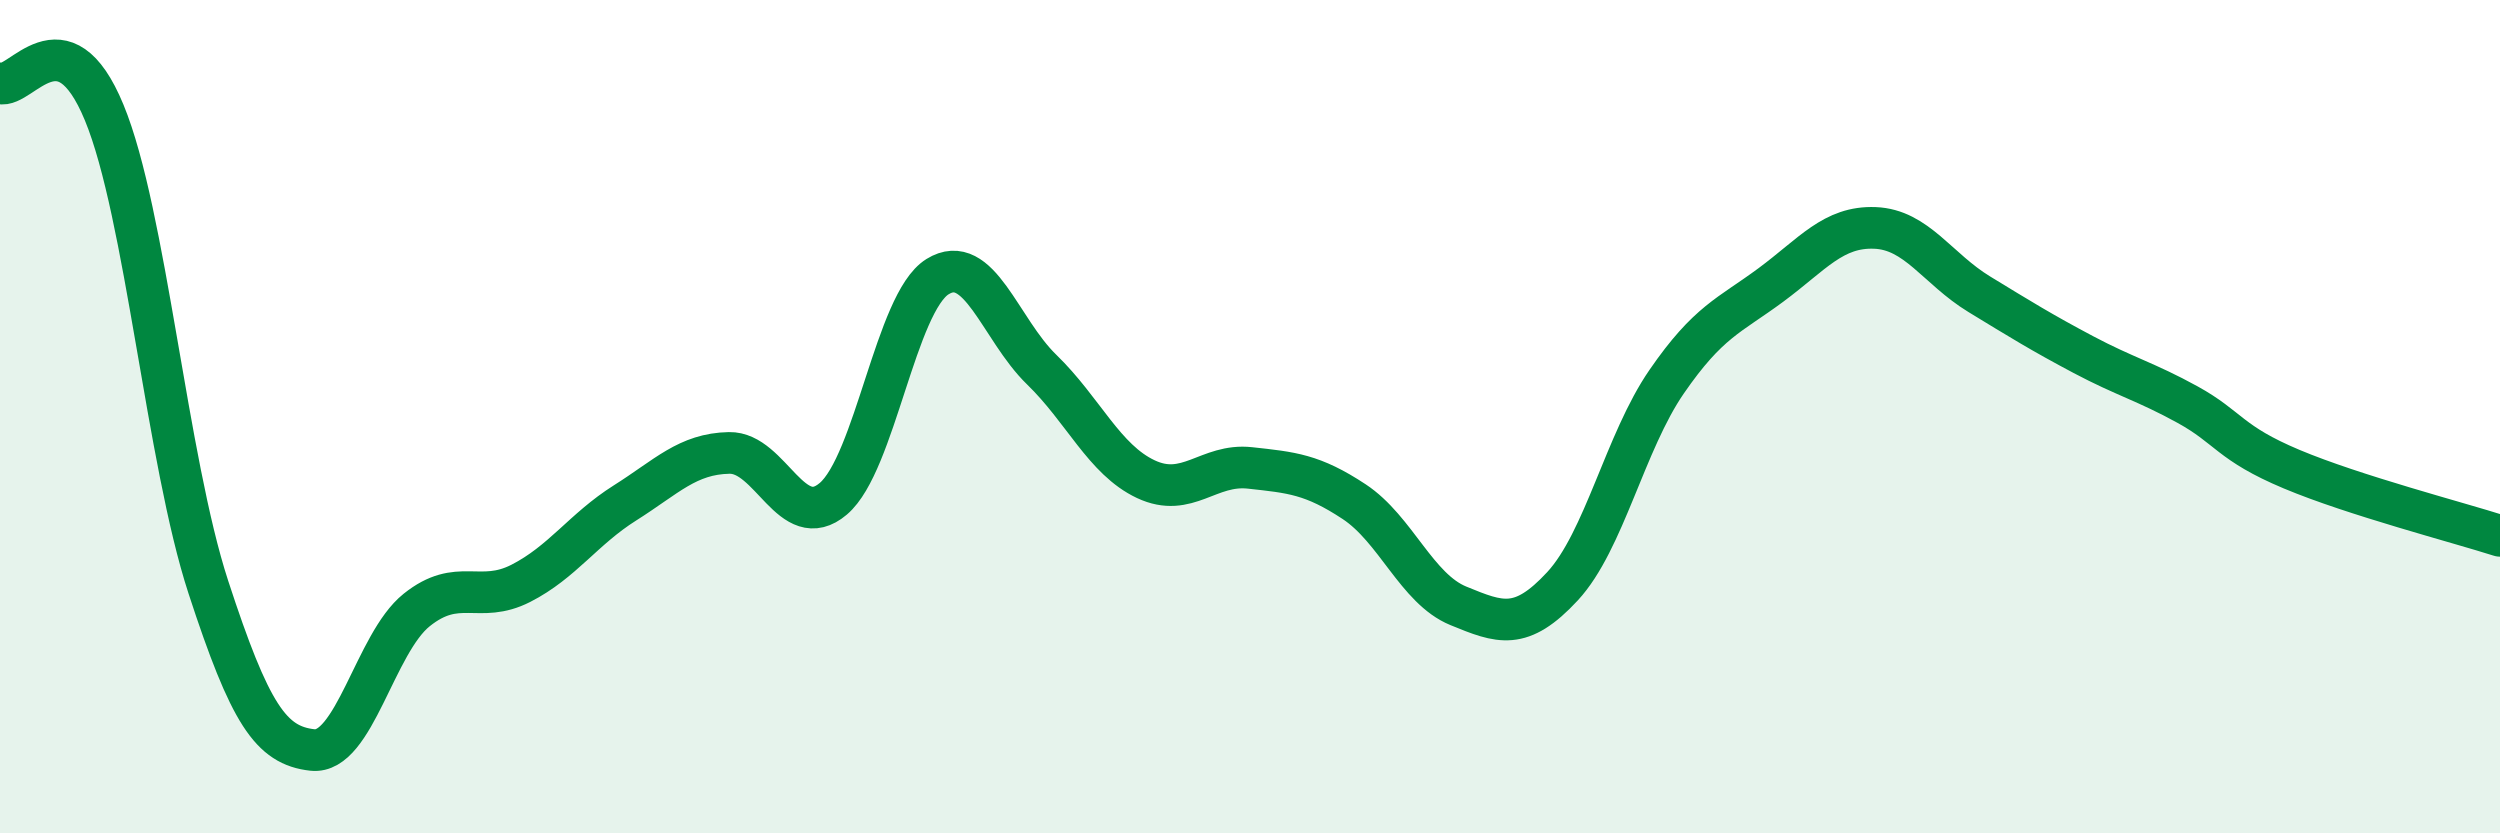
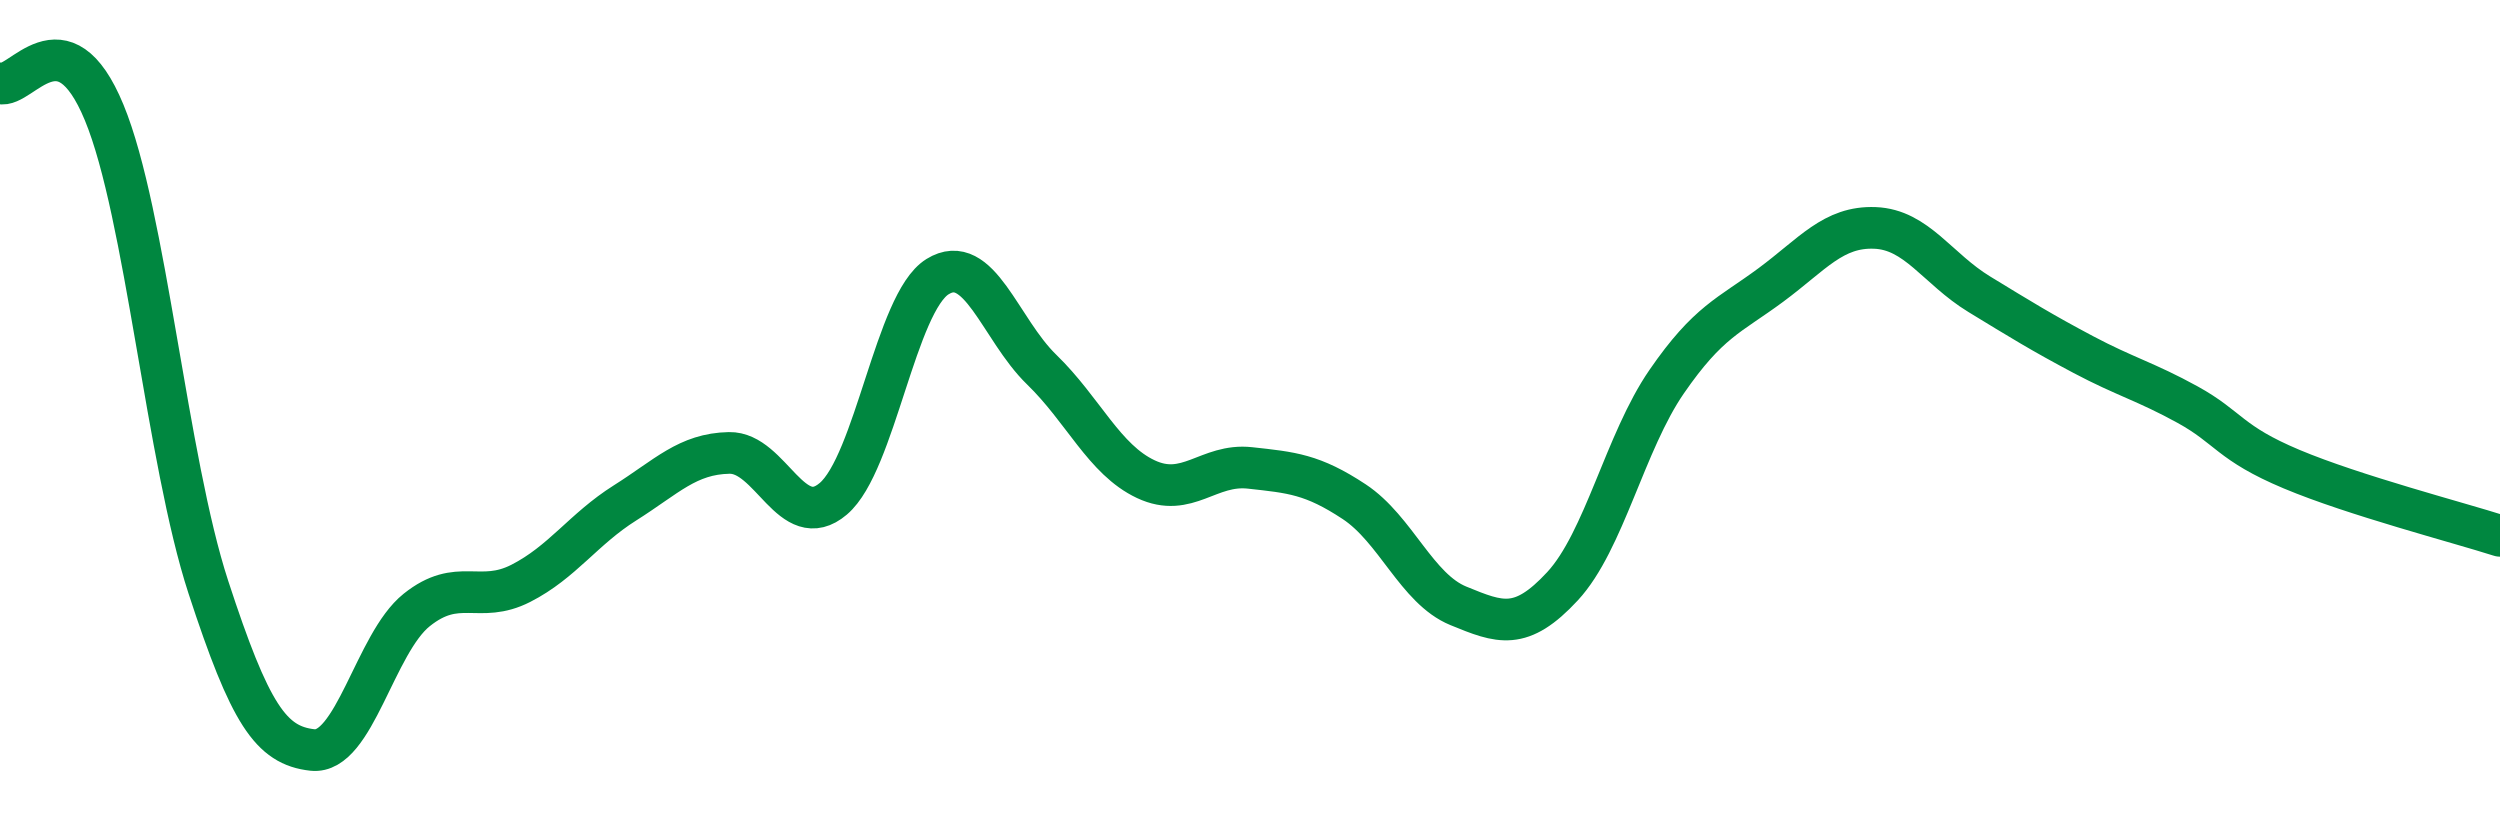
<svg xmlns="http://www.w3.org/2000/svg" width="60" height="20" viewBox="0 0 60 20">
-   <path d="M 0,2 C 0.5,2.14 1.5,0.28 2.5,2.7 C 3.5,5.12 4,11.03 5,14.09 C 6,17.15 6.5,17.89 7.5,18 C 8.5,18.11 9,15.44 10,14.64 C 11,13.84 11.5,14.51 12.5,14 C 13.5,13.49 14,12.7 15,12.07 C 16,11.44 16.5,10.89 17.5,10.87 C 18.5,10.85 19,12.82 20,11.97 C 21,11.12 21.5,7.26 22.5,6.64 C 23.5,6.02 24,7.9 25,8.87 C 26,9.84 26.5,11.03 27.5,11.5 C 28.5,11.97 29,11.12 30,11.23 C 31,11.34 31.5,11.38 32.5,12.04 C 33.5,12.7 34,14.13 35,14.54 C 36,14.95 36.5,15.15 37.5,14.07 C 38.5,12.99 39,10.61 40,9.16 C 41,7.71 41.5,7.58 42.5,6.84 C 43.5,6.1 44,5.43 45,5.47 C 46,5.51 46.5,6.45 47.5,7.06 C 48.5,7.67 49,7.98 50,8.51 C 51,9.04 51.5,9.16 52.5,9.71 C 53.5,10.26 53.5,10.63 55,11.26 C 56.5,11.89 59,12.54 60,12.86L60 20L0 20Z" fill="#008740" opacity="0.1" stroke-linecap="round" stroke-linejoin="round" />
  <path d="M 0,2 C 0.5,2.14 1.5,0.28 2.5,2.7 C 3.5,5.12 4,11.03 5,14.09 C 6,17.15 6.5,17.89 7.5,18 C 8.5,18.11 9,15.44 10,14.64 C 11,13.84 11.5,14.51 12.5,14 C 13.5,13.49 14,12.7 15,12.07 C 16,11.44 16.5,10.89 17.5,10.87 C 18.5,10.85 19,12.82 20,11.97 C 21,11.12 21.5,7.26 22.5,6.64 C 23.5,6.02 24,7.9 25,8.87 C 26,9.84 26.5,11.03 27.5,11.5 C 28.5,11.97 29,11.12 30,11.23 C 31,11.34 31.5,11.38 32.5,12.04 C 33.5,12.7 34,14.13 35,14.54 C 36,14.95 36.5,15.15 37.5,14.07 C 38.5,12.99 39,10.61 40,9.16 C 41,7.71 41.5,7.58 42.5,6.84 C 43.5,6.1 44,5.43 45,5.47 C 46,5.51 46.5,6.45 47.5,7.06 C 48.5,7.67 49,7.98 50,8.51 C 51,9.04 51.5,9.16 52.5,9.71 C 53.5,10.26 53.5,10.63 55,11.26 C 56.5,11.89 59,12.54 60,12.86" stroke="#008740" stroke-width="1" fill="none" stroke-linecap="round" stroke-linejoin="round" />
</svg>